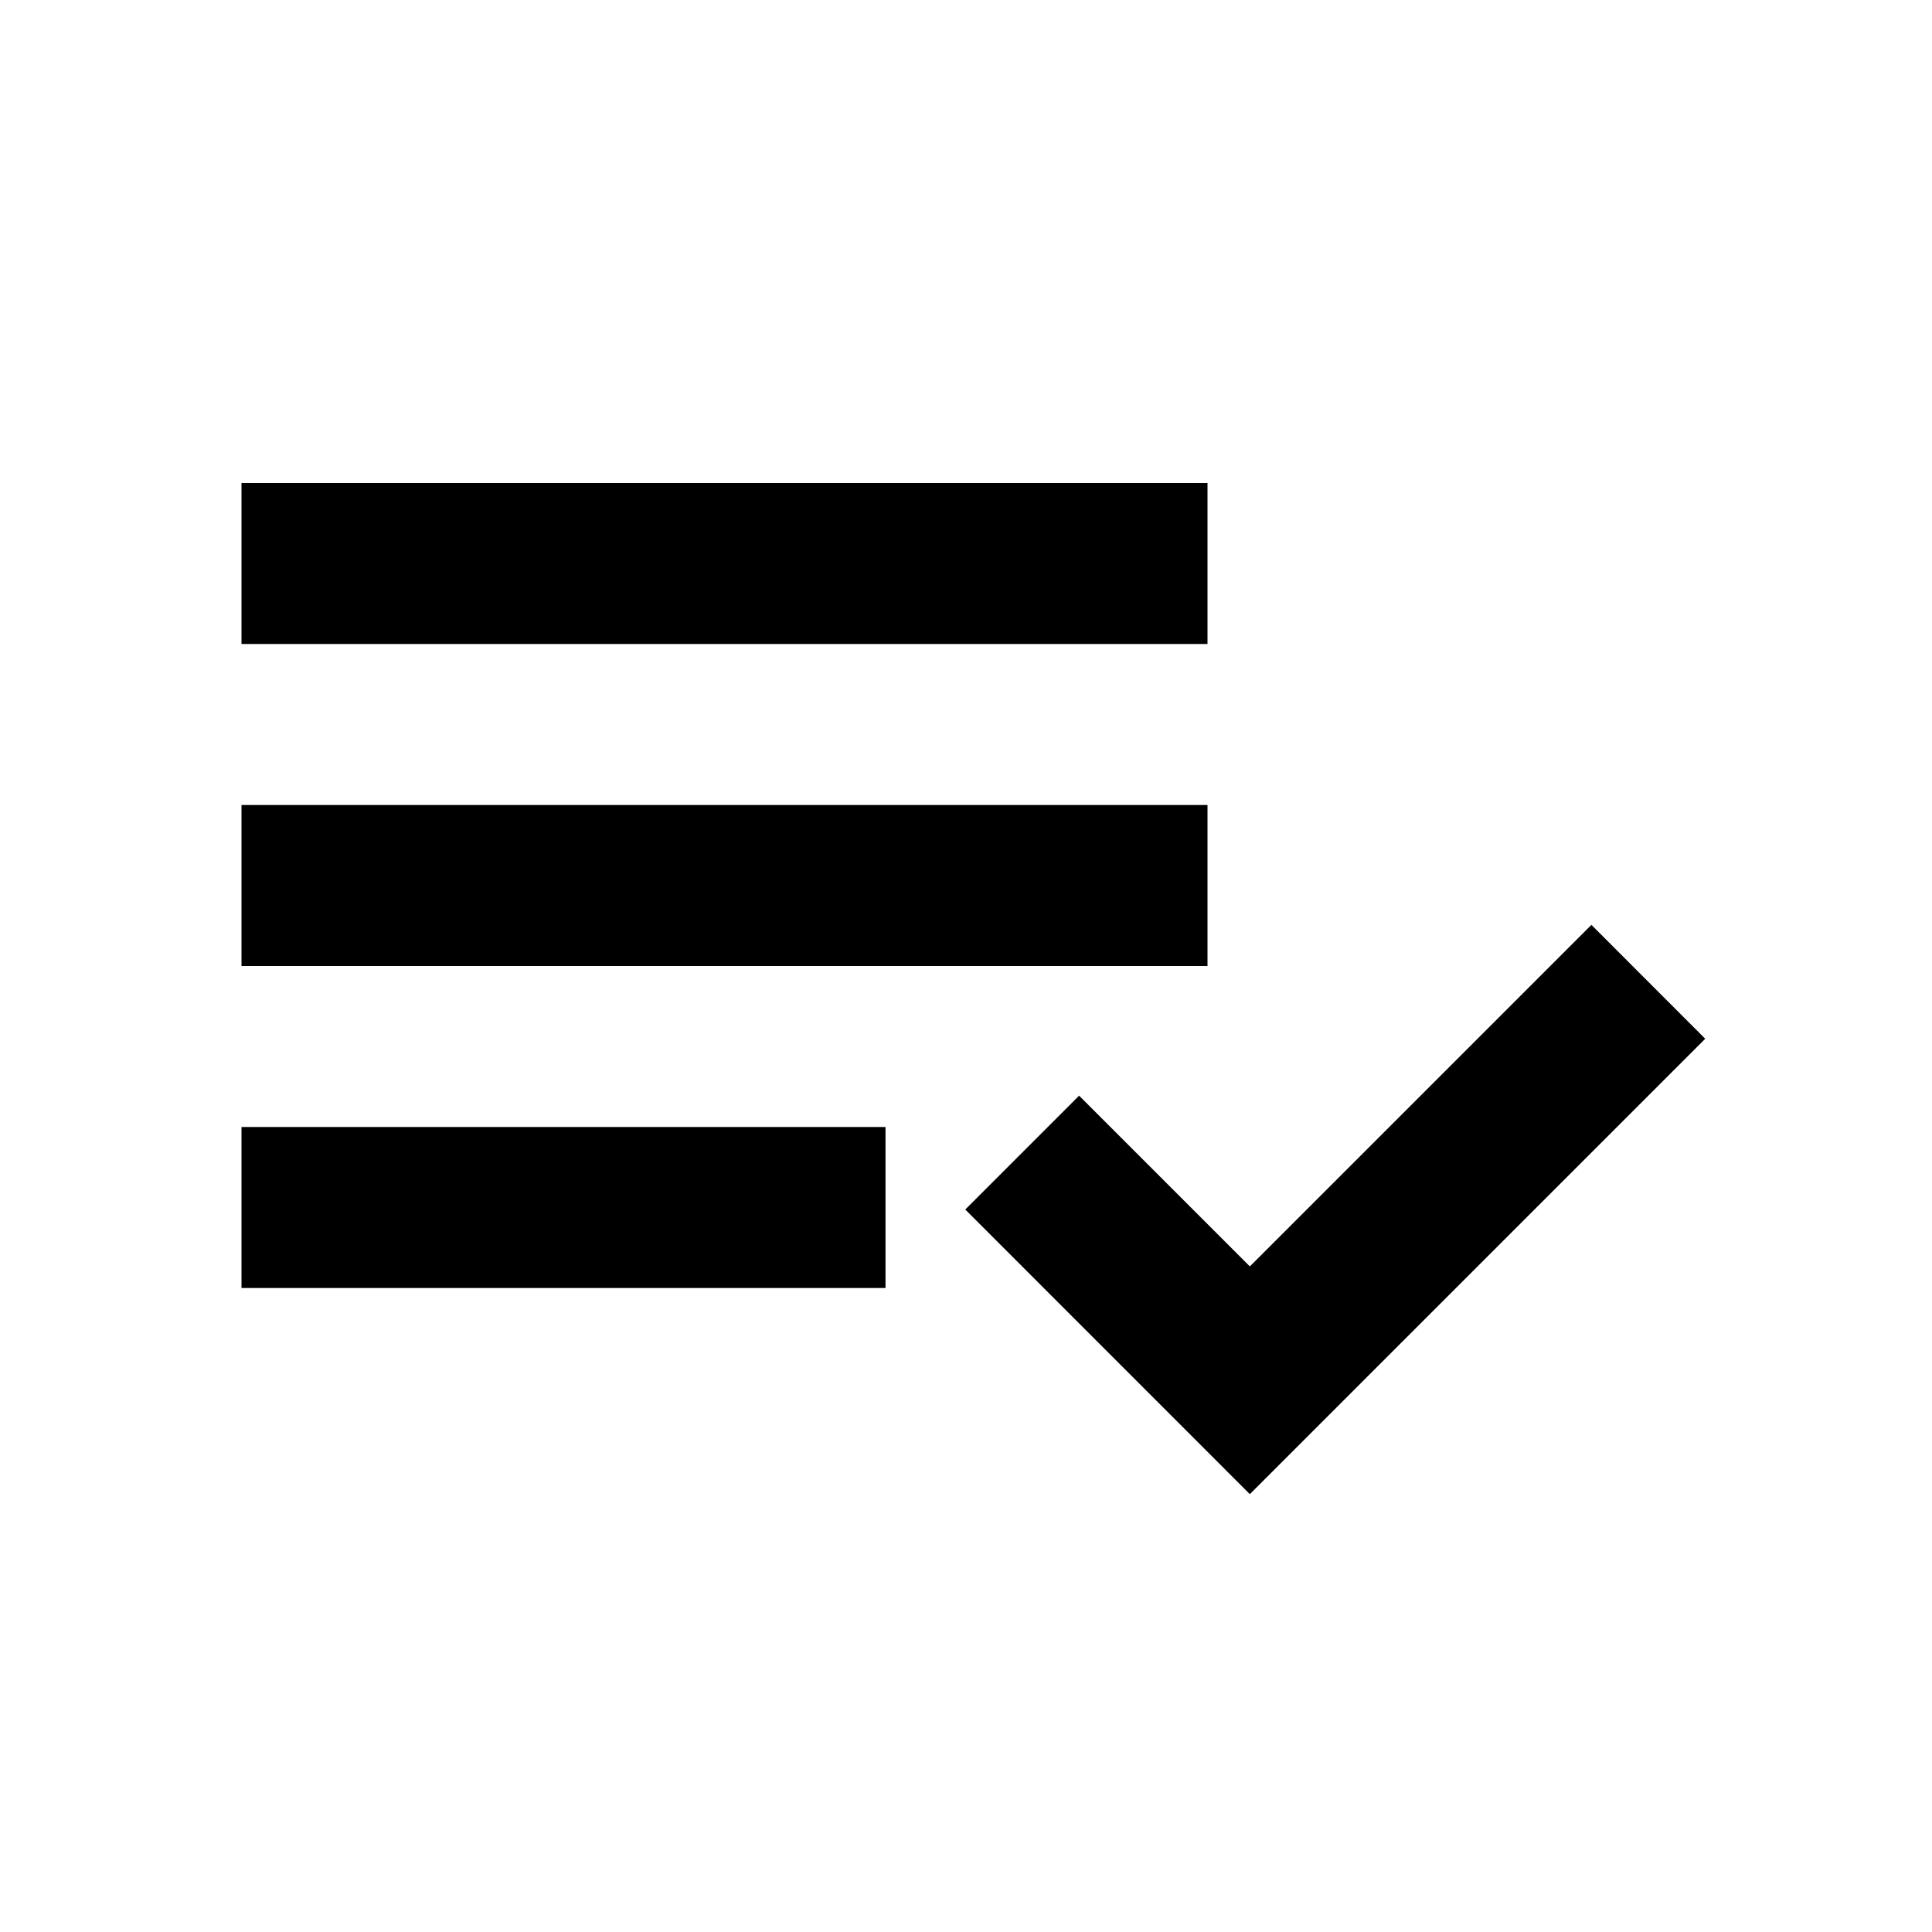
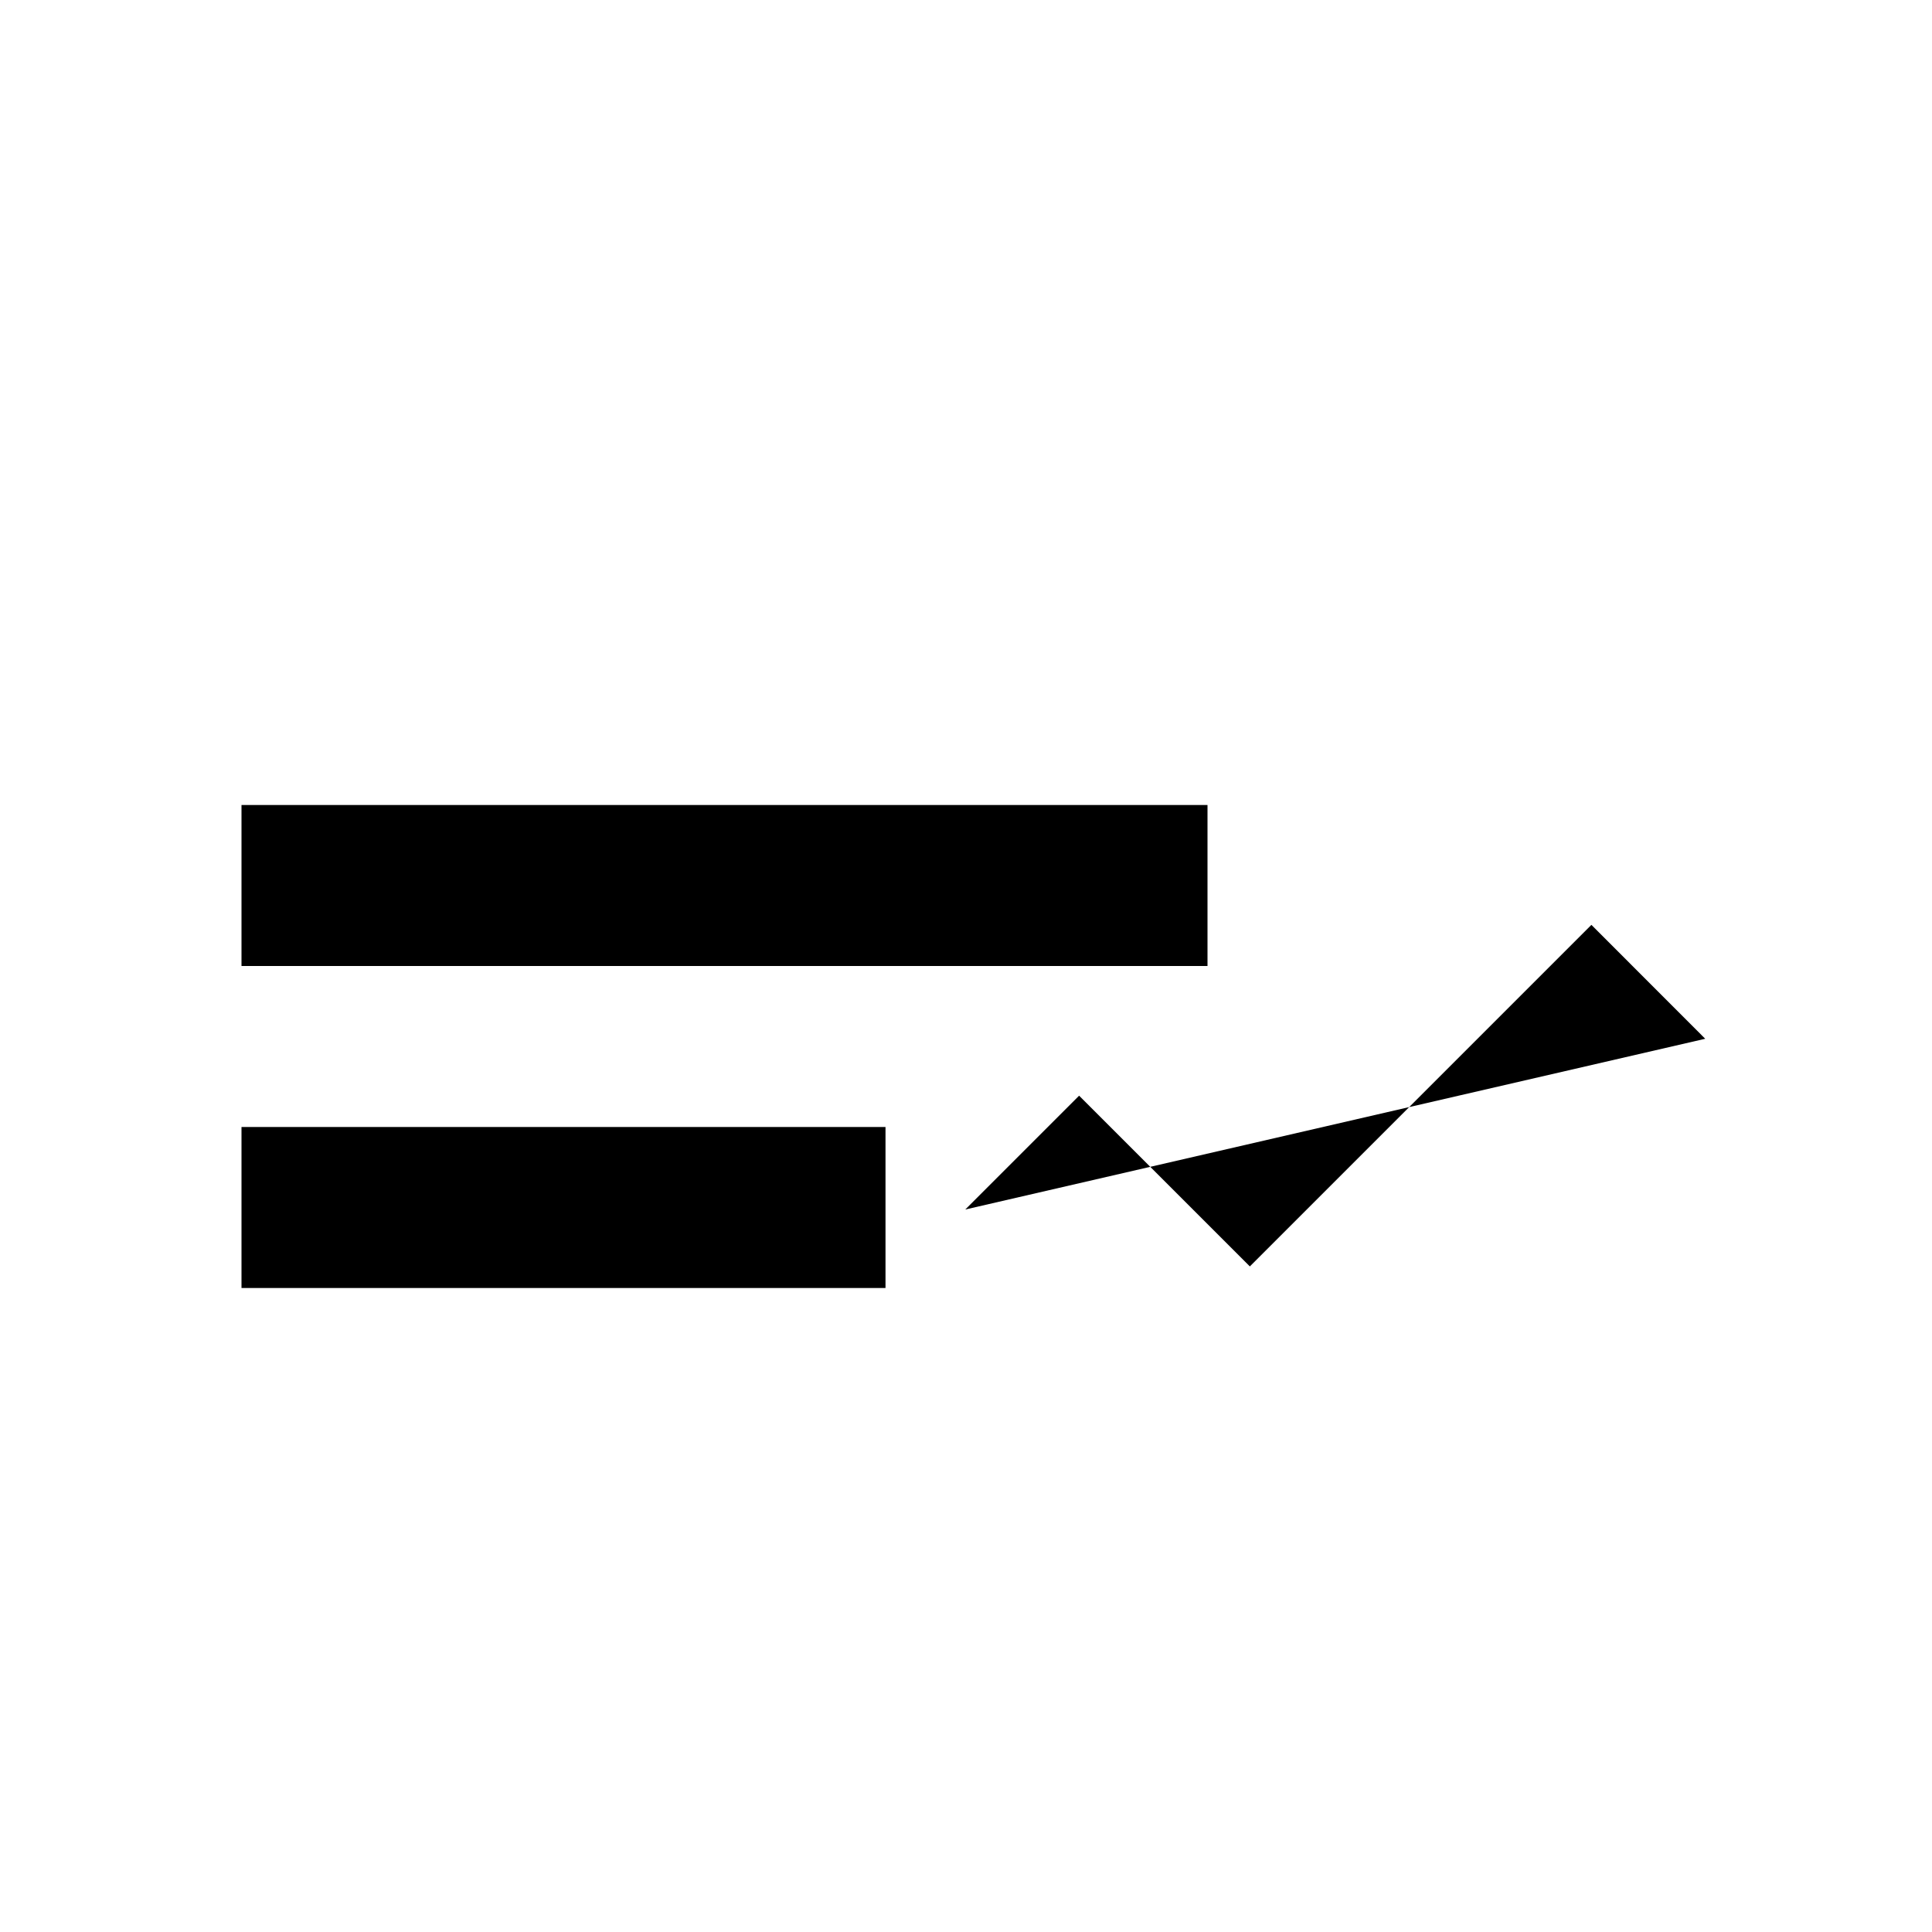
<svg xmlns="http://www.w3.org/2000/svg" fill="none" height="24" viewBox="0 0 24 24" width="24">
-   <path d="M15 6H3V8H15V6Z" fill="currentColor" />
  <path d="M15 10H3V12H15V10Z" fill="currentColor" />
  <path d="M3 14H11V16H3V14Z" fill="currentColor" />
-   <path d="M11.991 15.025L13.405 13.611L15.526 15.732L19.769 11.489L21.183 12.904L15.526 18.561L11.991 15.025Z" fill="currentColor" />
+   <path d="M11.991 15.025L13.405 13.611L15.526 15.732L19.769 11.489L21.183 12.904L11.991 15.025Z" fill="currentColor" />
</svg>